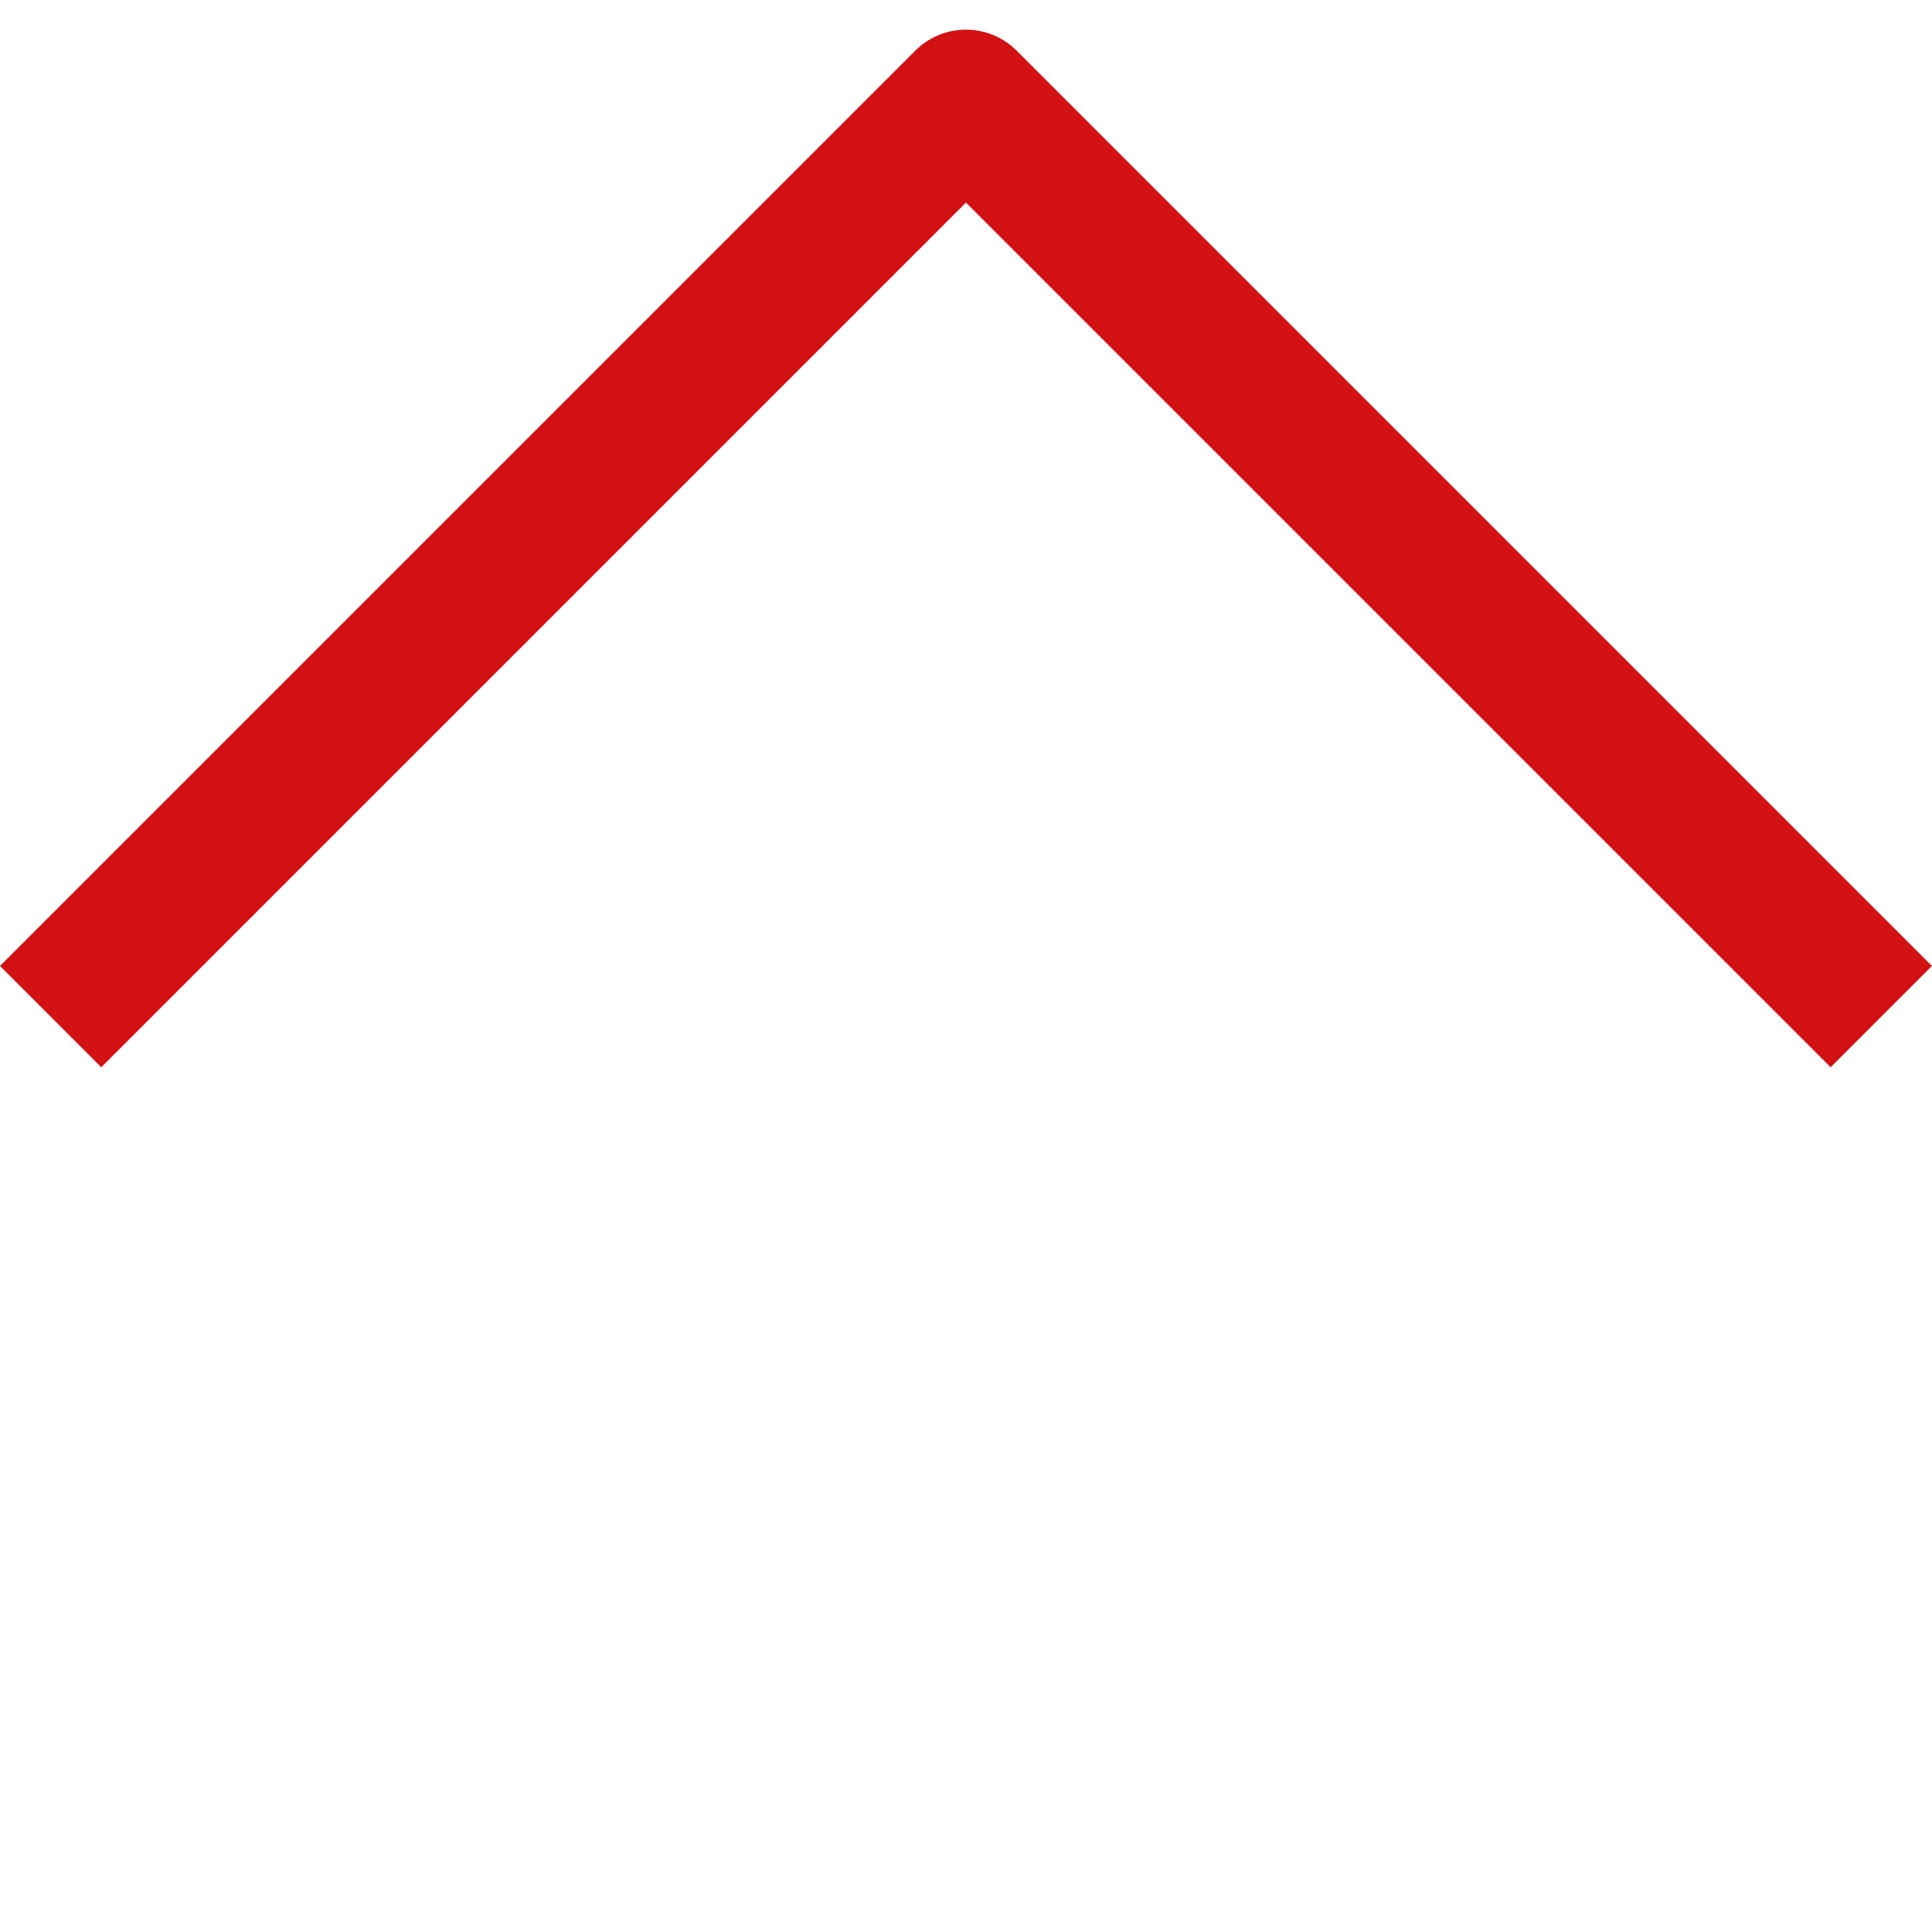
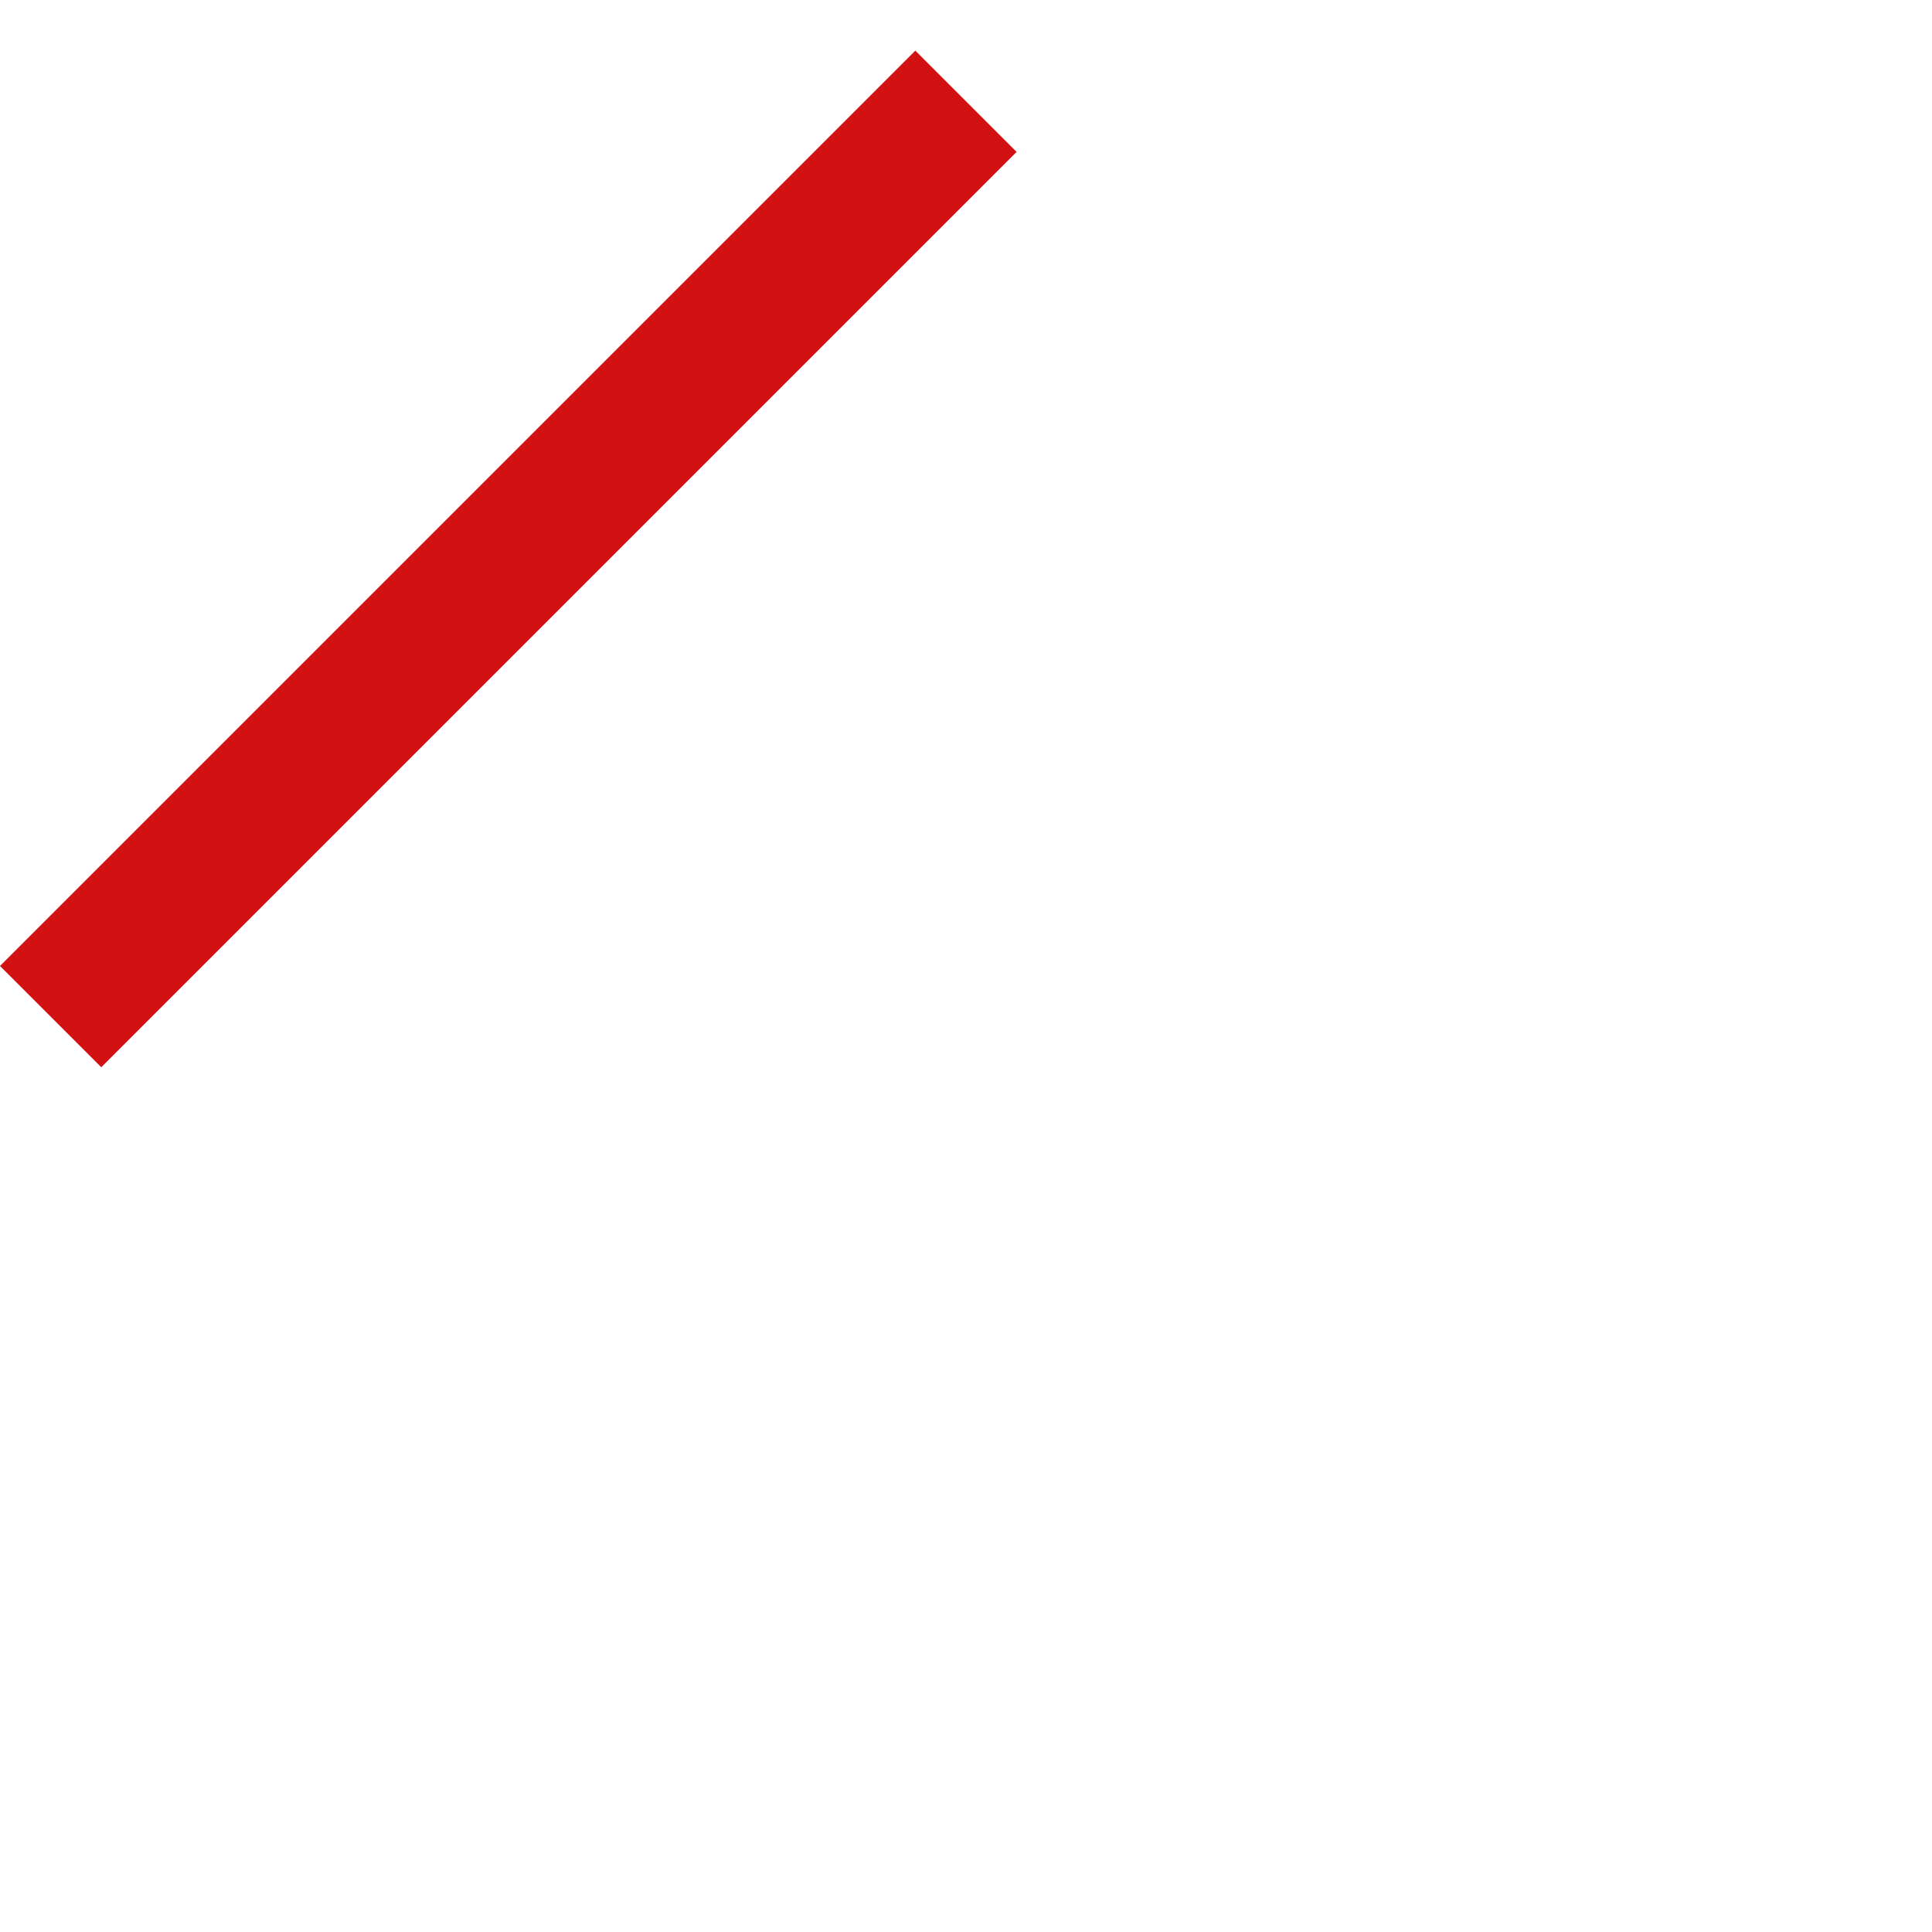
<svg xmlns="http://www.w3.org/2000/svg" width="26.977" height="26.977" viewBox="0 0 26.977 26.977">
  <defs>
    <style>.a{fill:none;stroke:#d21113;stroke-linejoin:round;stroke-width:2px;}</style>
  </defs>
-   <path class="a" d="M0,0H18.075V18.075" transform="translate(0.707 14.195) rotate(-45)" />
+   <path class="a" d="M0,0H18.075" transform="translate(0.707 14.195) rotate(-45)" />
</svg>